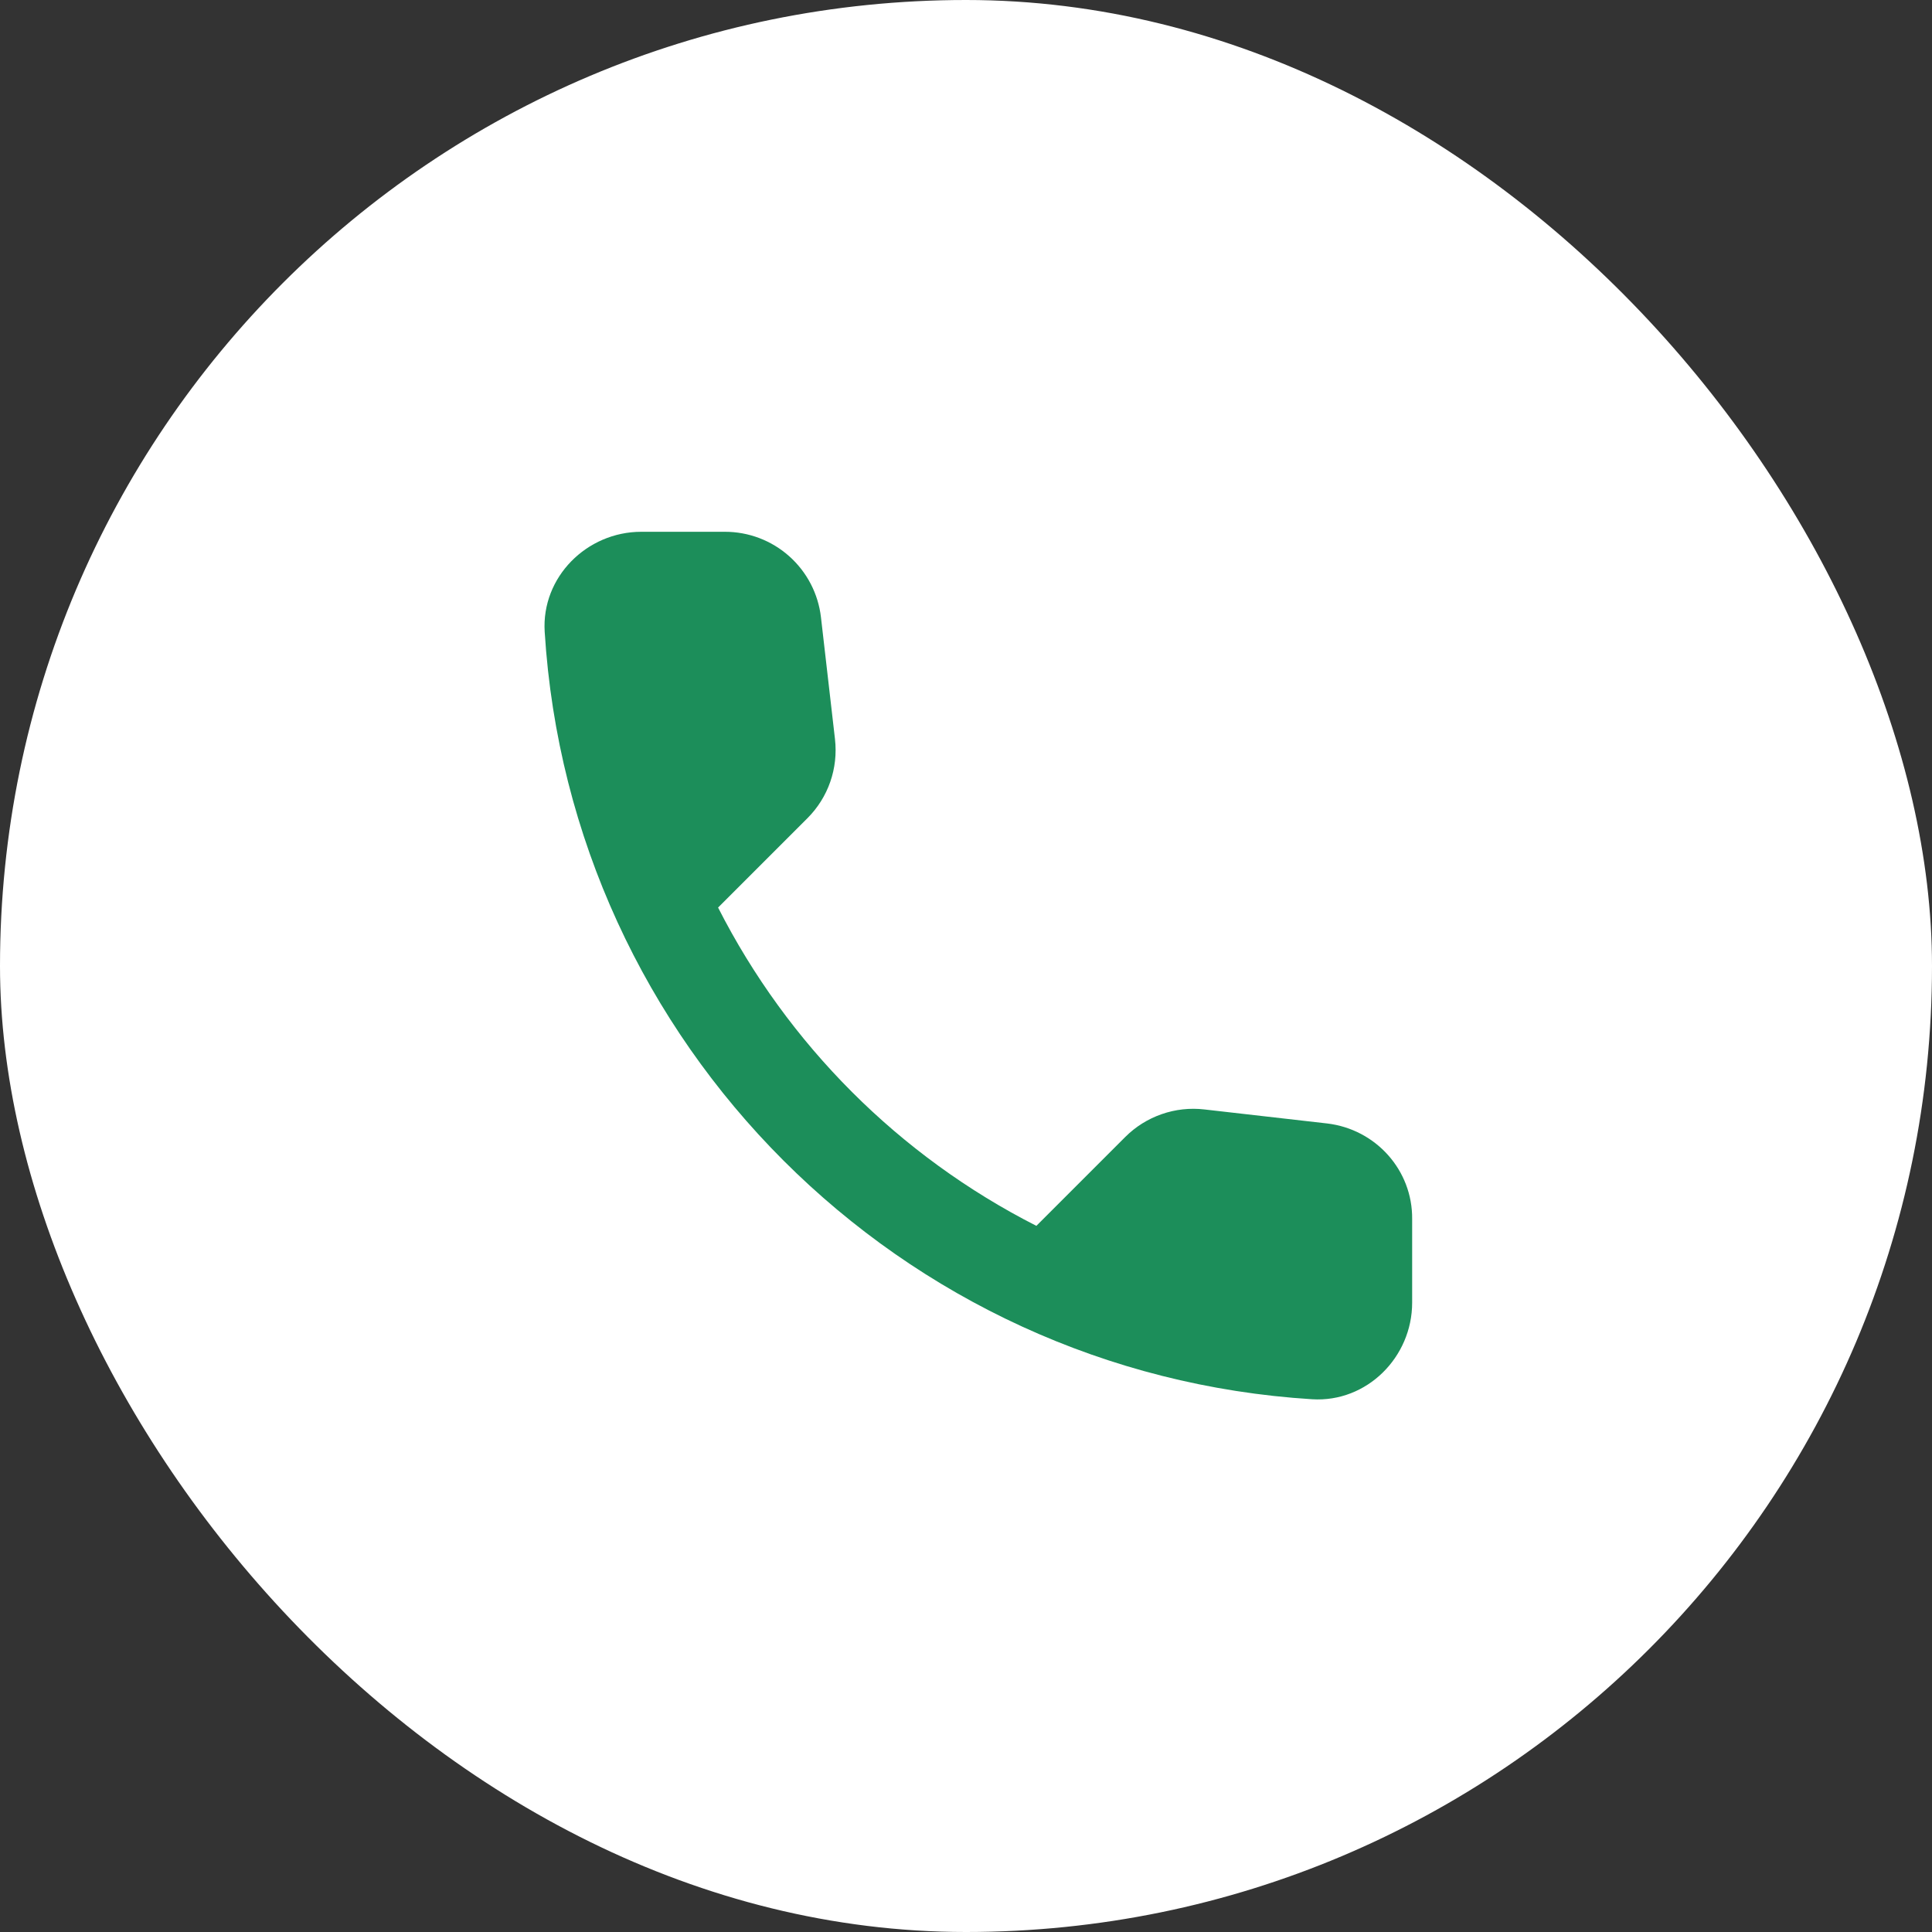
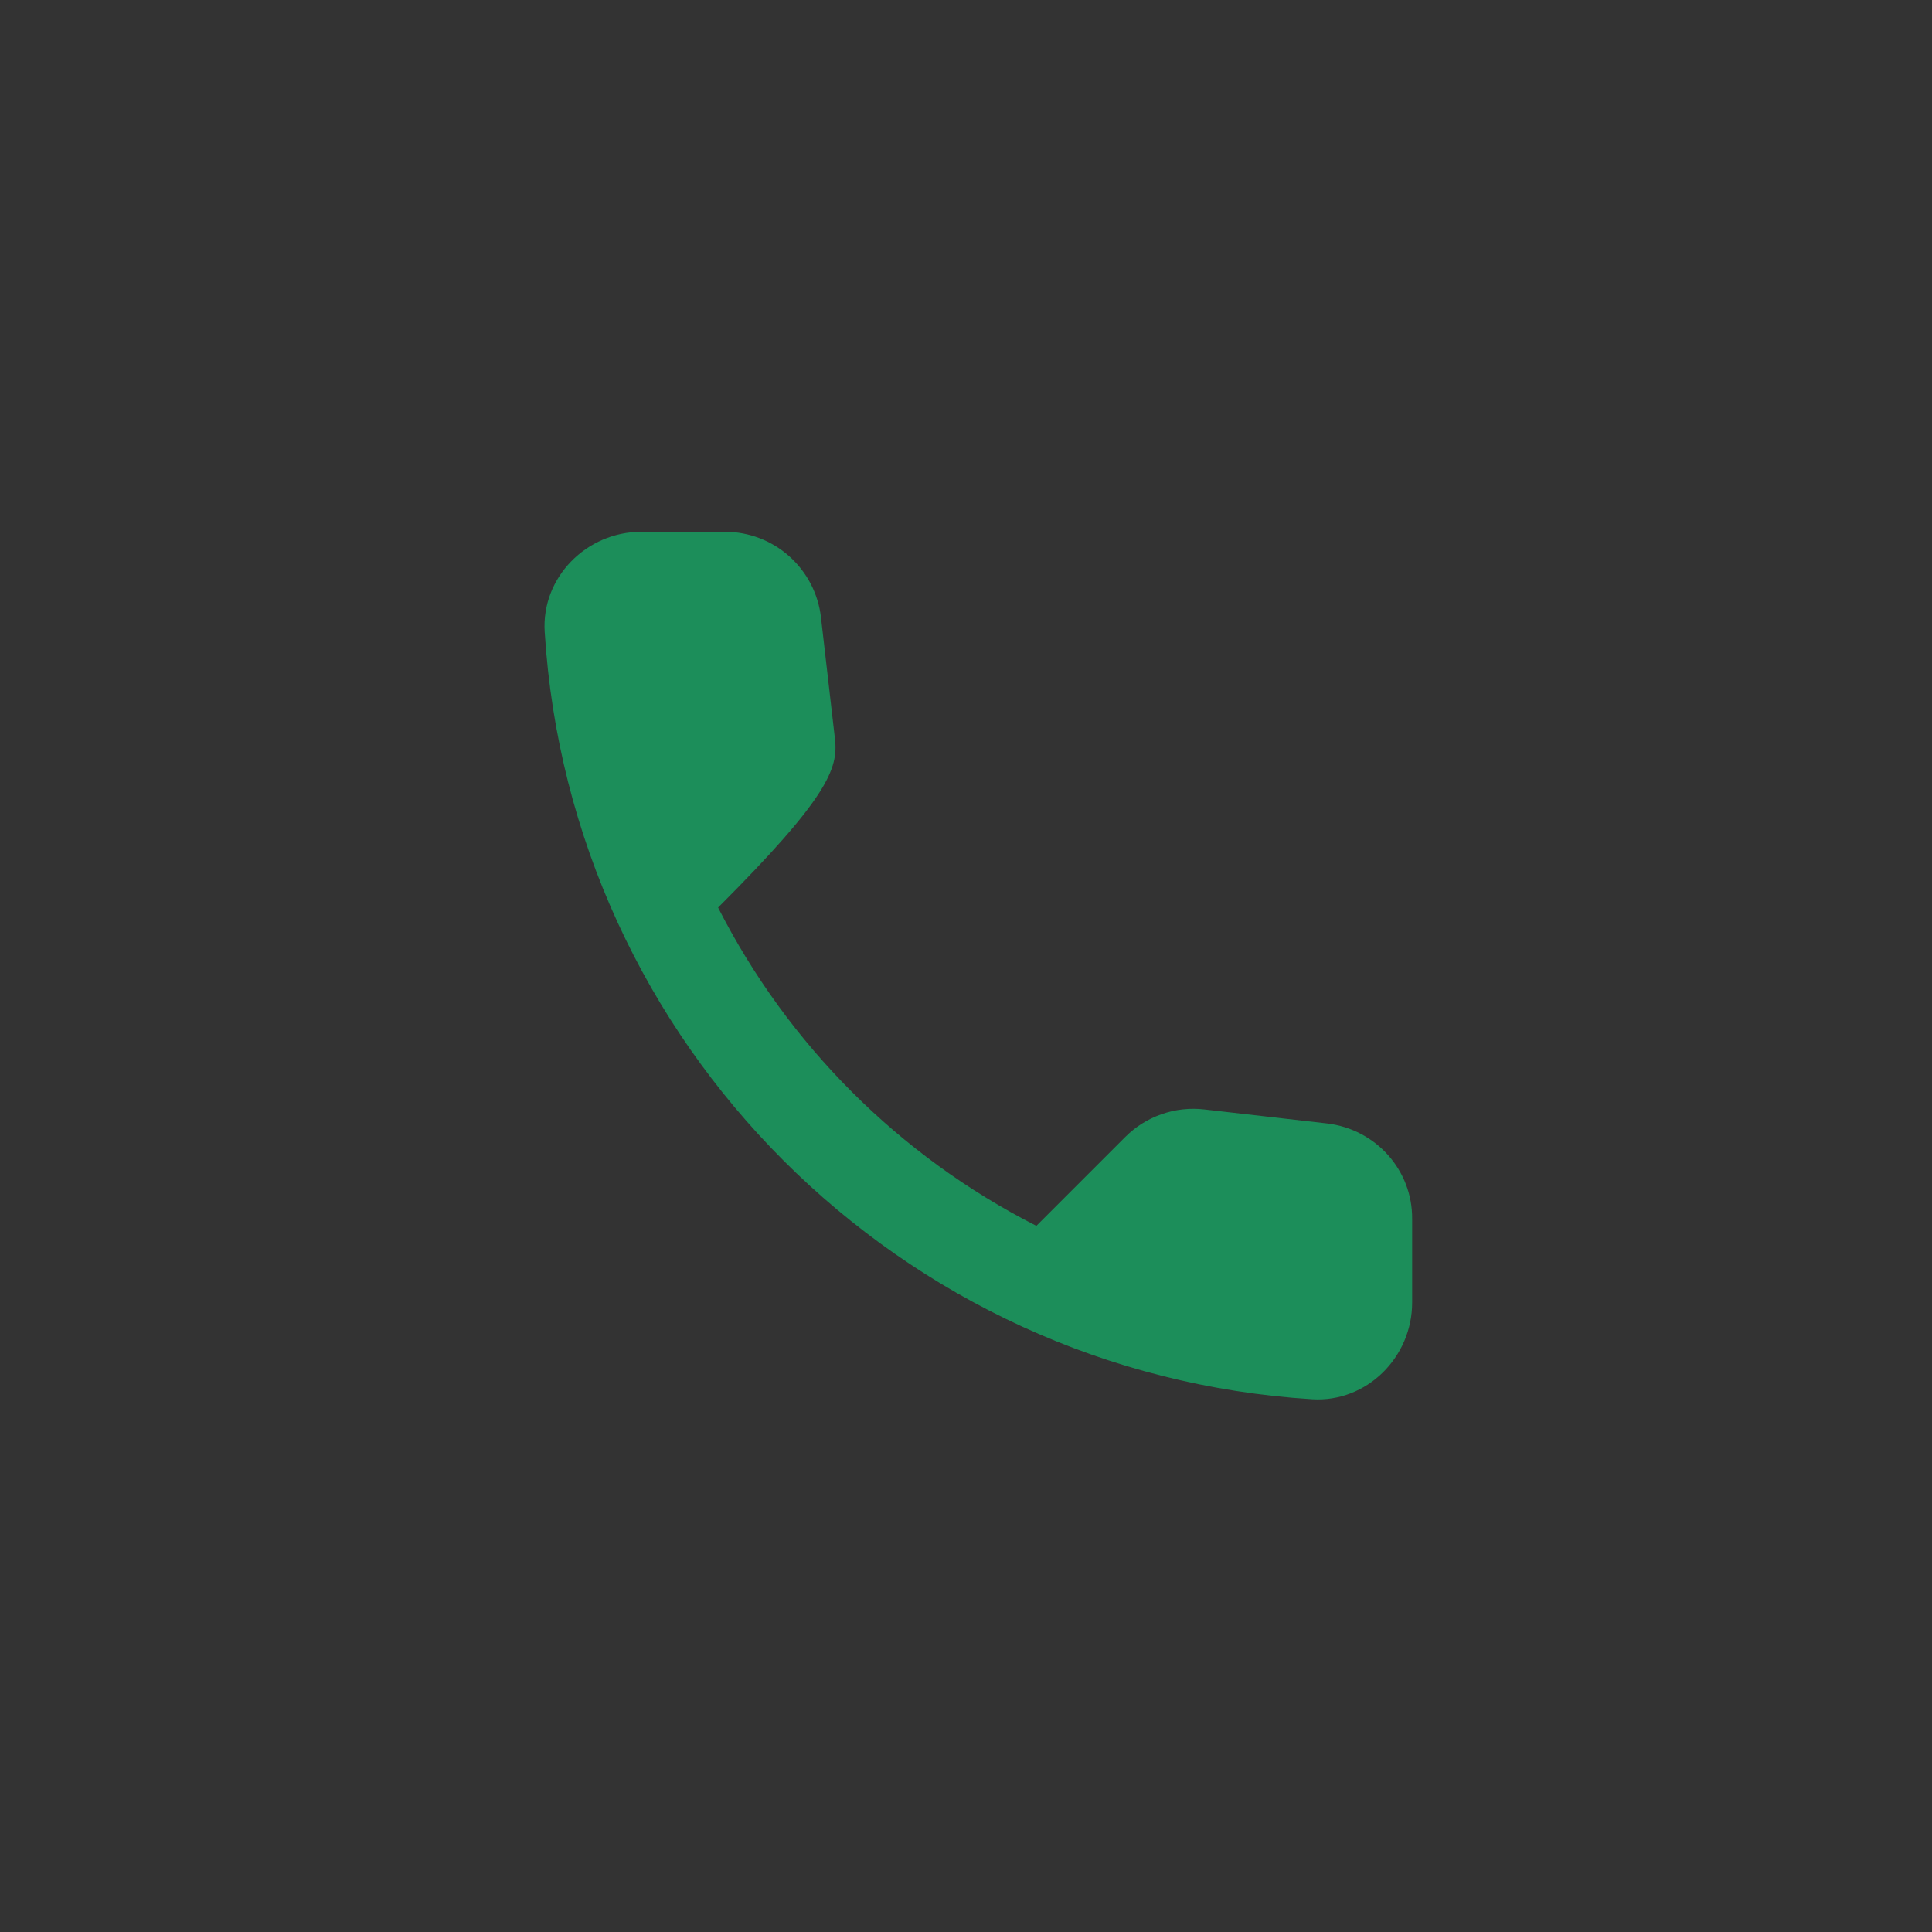
<svg xmlns="http://www.w3.org/2000/svg" width="56" height="56" viewBox="0 0 56 56" fill="none">
  <rect x="0" y="0" width="56" height="56" fill="#333333" stroke="none" />
-   <rect width="56" height="56" rx="28" fill="white" />
-   <path d="M38.468 32.564L34.912 32.158C34.494 32.109 34.07 32.155 33.673 32.294C33.275 32.432 32.914 32.658 32.616 32.956L30.04 35.532C26.066 33.511 22.836 30.28 20.814 26.306L23.404 23.716C24.006 23.114 24.3 22.274 24.202 21.42L23.796 17.892C23.717 17.209 23.389 16.579 22.875 16.122C22.362 15.665 21.698 15.413 21.01 15.414H18.588C17.006 15.414 15.69 16.73 15.788 18.312C16.53 30.268 26.092 39.816 38.034 40.558C39.616 40.656 40.932 39.34 40.932 37.758V35.336C40.946 33.922 39.882 32.732 38.468 32.564Z" fill="#1C8E5A" />
+   <path d="M38.468 32.564L34.912 32.158C34.494 32.109 34.07 32.155 33.673 32.294C33.275 32.432 32.914 32.658 32.616 32.956L30.04 35.532C26.066 33.511 22.836 30.28 20.814 26.306C24.006 23.114 24.3 22.274 24.202 21.42L23.796 17.892C23.717 17.209 23.389 16.579 22.875 16.122C22.362 15.665 21.698 15.413 21.01 15.414H18.588C17.006 15.414 15.69 16.73 15.788 18.312C16.53 30.268 26.092 39.816 38.034 40.558C39.616 40.656 40.932 39.34 40.932 37.758V35.336C40.946 33.922 39.882 32.732 38.468 32.564Z" fill="#1C8E5A" />
</svg>